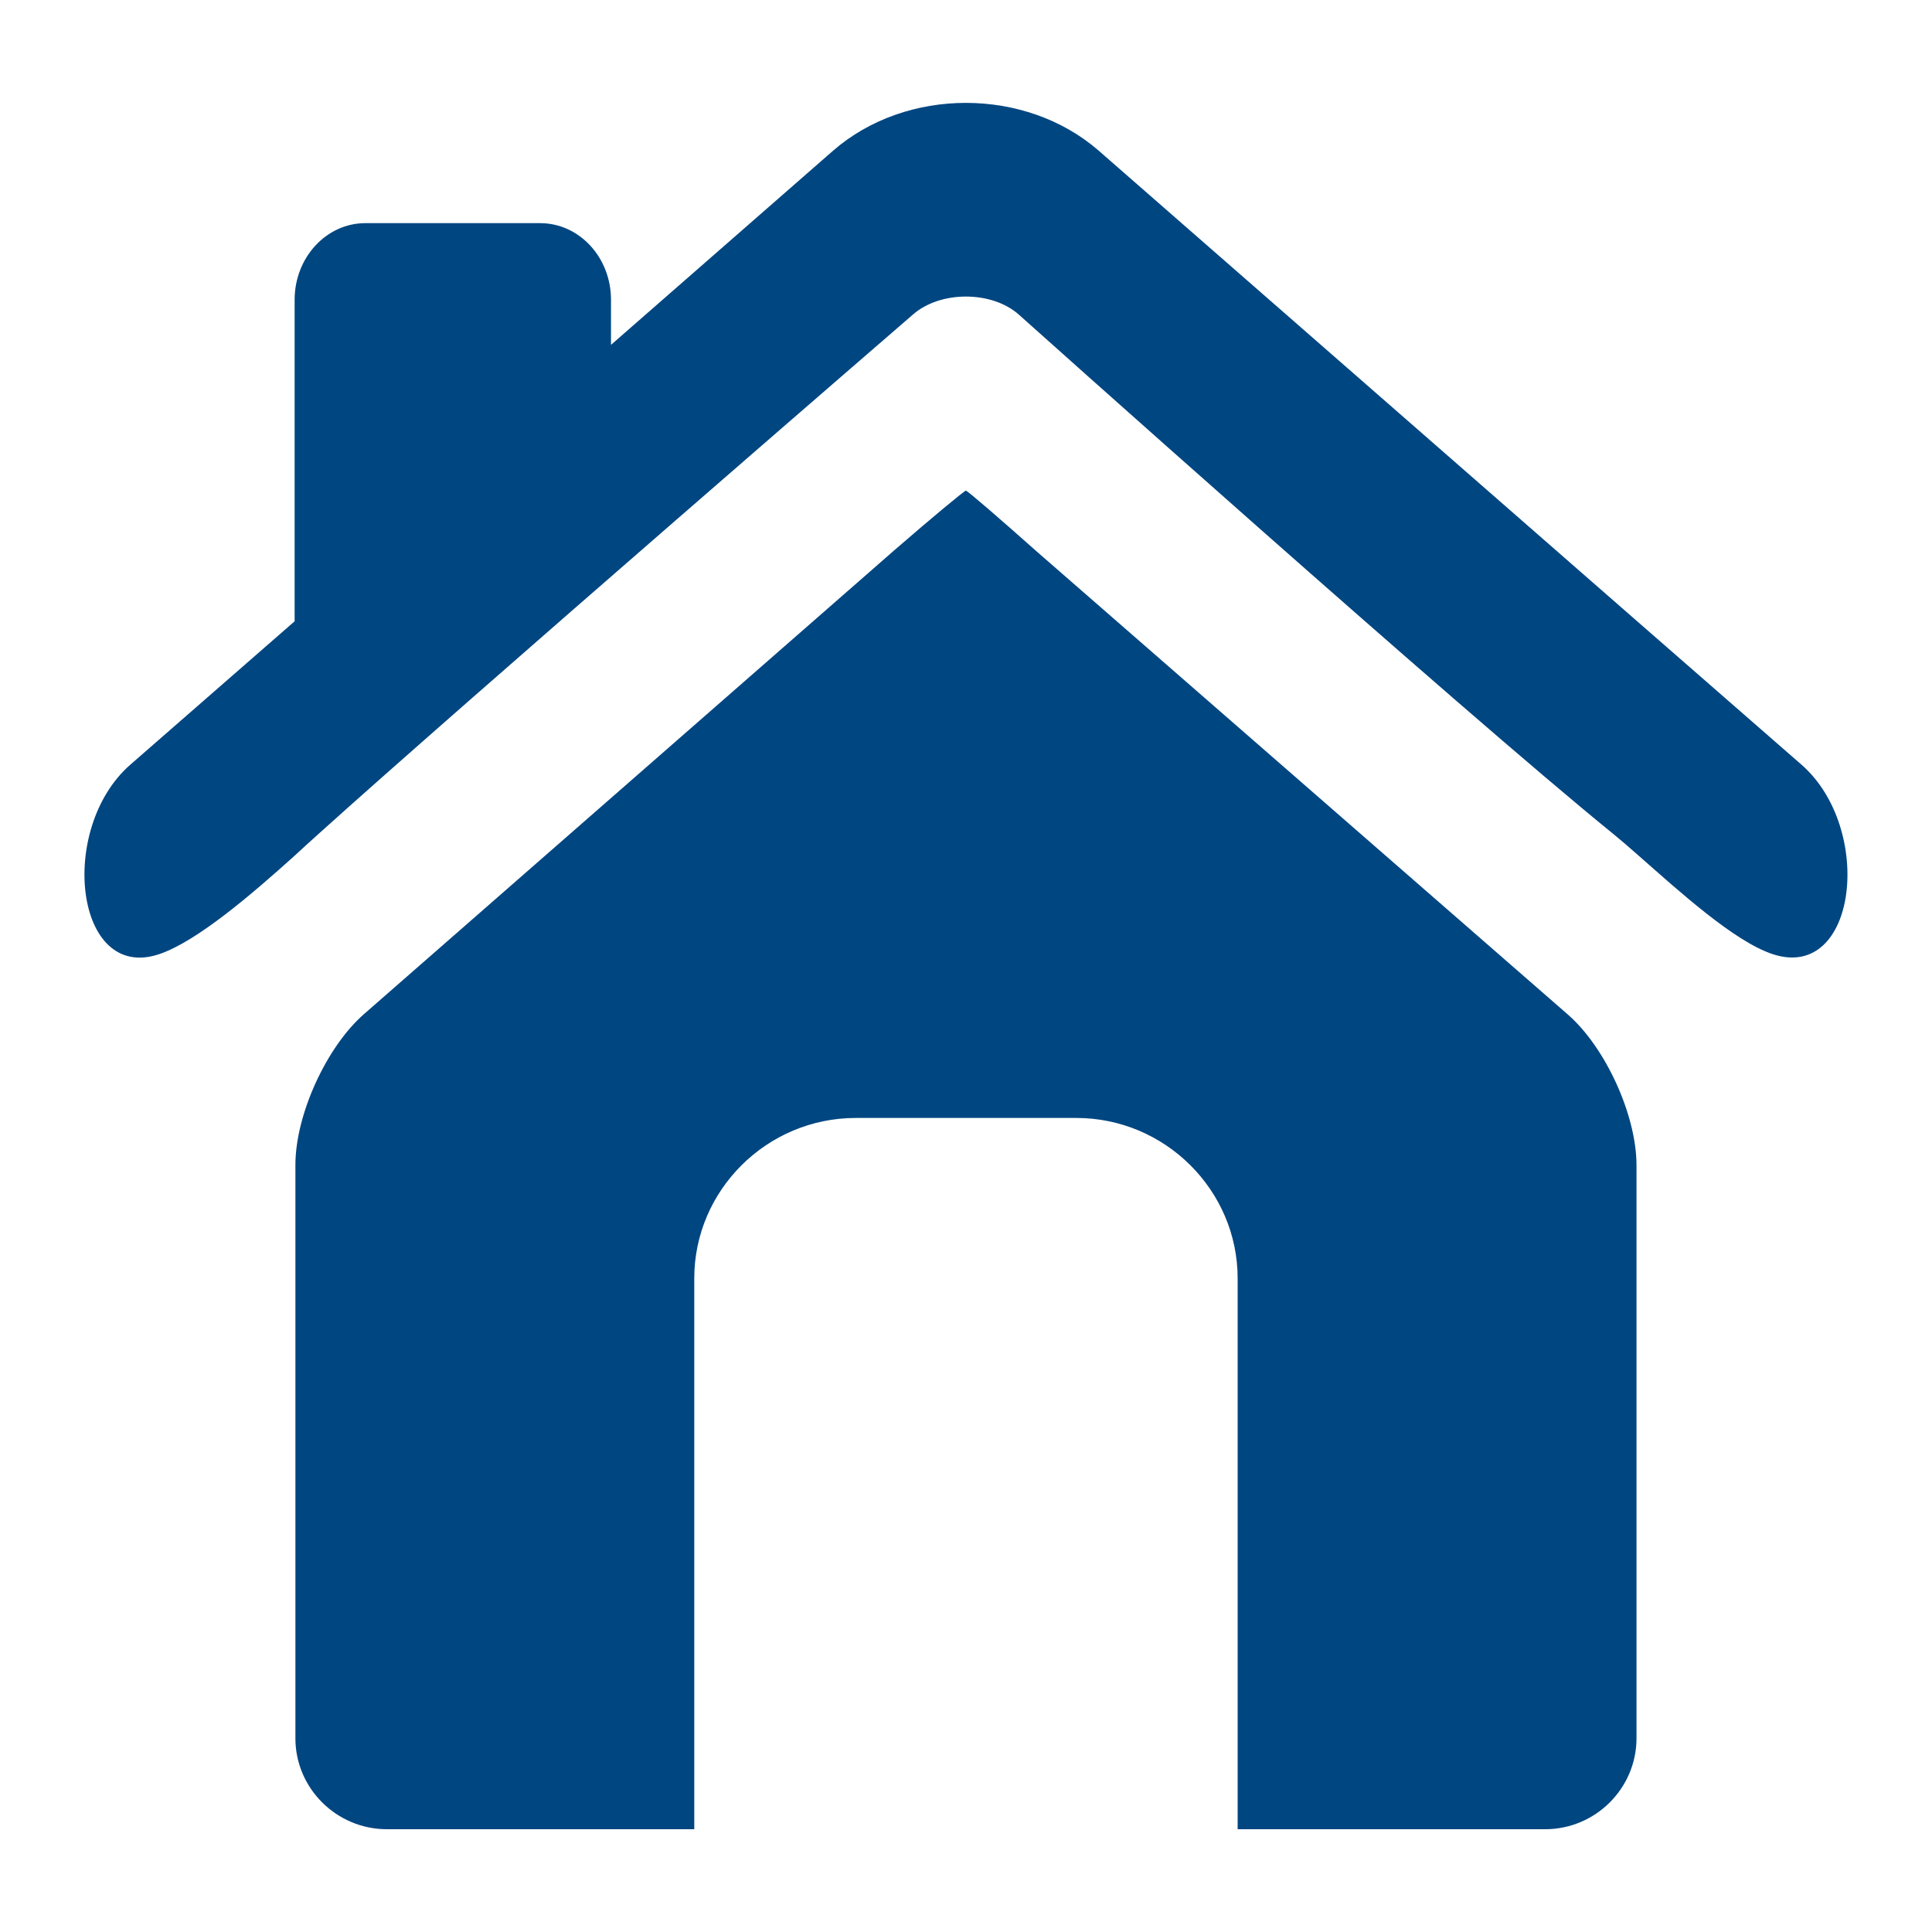
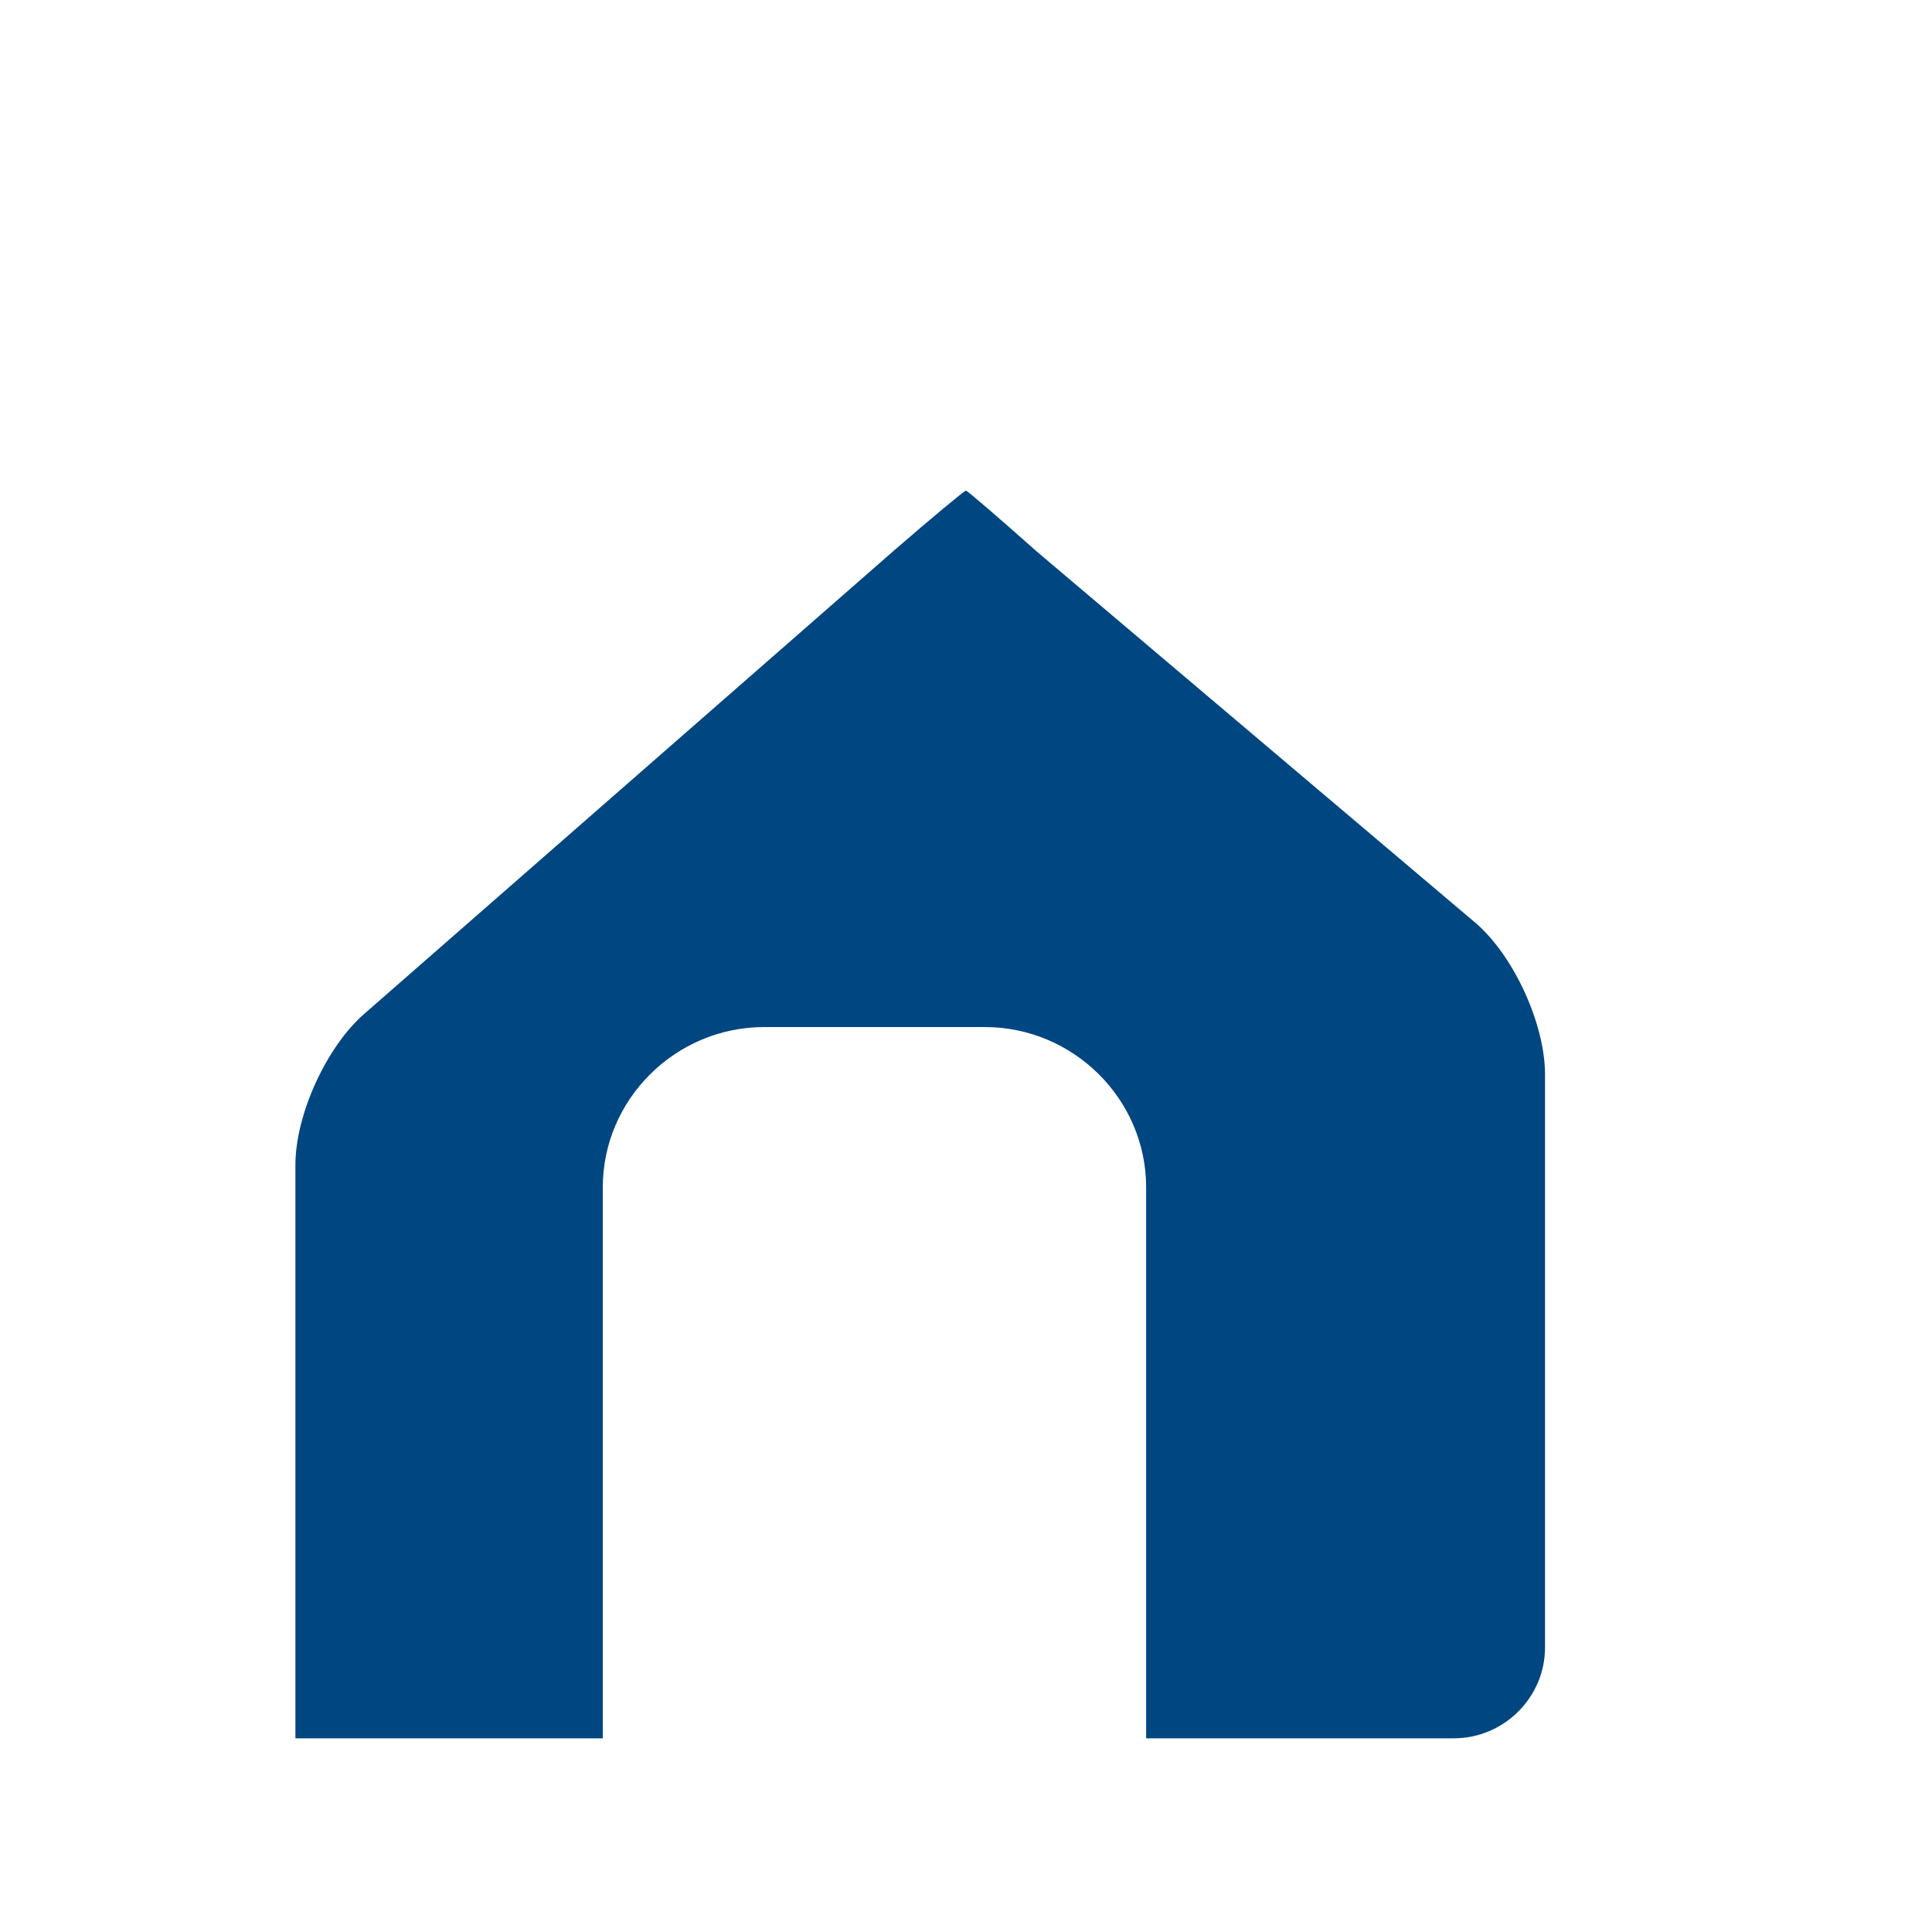
<svg xmlns="http://www.w3.org/2000/svg" version="1.1" id="Layer_1" x="0px" y="0px" width="20px" height="20px" viewBox="0 0 20 20" style="enable-background:new 0 0 20 20;" xml:space="preserve">
  <g>
    <g>
-       <path style="fill:#004681;" d="M10.731,5.708c-0.389-0.346-0.717-0.629-0.732-0.629s-0.35,0.278-0.742,0.618l-5.488,4.8    c-0.391,0.341-0.711,1.044-0.711,1.562v5.936c0,0.518,0.426,0.941,0.947,0.941h3.182v-5.703c0-0.912,0.752-1.66,1.672-1.66h2.283    c0.918,0,1.67,0.748,1.67,1.66v5.703h3.184c0.52,0,0.945-0.424,0.945-0.941v-5.932c0-0.518-0.32-1.22-0.711-1.561L10.731,5.708z" />
+       <path style="fill:#004681;" d="M10.731,5.708c-0.389-0.346-0.717-0.629-0.732-0.629s-0.35,0.278-0.742,0.618l-5.488,4.8    c-0.391,0.341-0.711,1.044-0.711,1.562v5.936h3.182v-5.703c0-0.912,0.752-1.66,1.672-1.66h2.283    c0.918,0,1.67,0.748,1.67,1.66v5.703h3.184c0.52,0,0.945-0.424,0.945-0.941v-5.932c0-0.518-0.32-1.22-0.711-1.561L10.731,5.708z" />
    </g>
    <g>
-       <path style="fill:#004681;" d="M18.649,7.916L16.96,6.442L11.374,1.56c-0.379-0.33-0.877-0.495-1.375-0.495S9.003,1.23,8.624,1.56    L6.325,3.57V3.103c0-0.438-0.328-0.793-0.734-0.793H3.782c-0.404,0-0.732,0.356-0.732,0.793v3.329l-0.012,0.01L1.349,7.916    c-0.756,0.661-0.574,2.253,0.297,1.962c0.398-0.133,0.98-0.639,1.393-1.01C3.134,8.78,3.224,8.699,3.296,8.634    c1.518-1.369,6.156-5.379,6.156-5.379C9.587,3.137,9.786,3.07,9.999,3.07s0.412,0.067,0.547,0.186c0,0,4.568,4.09,6.156,5.378    c0.074,0.06,0.164,0.138,0.258,0.221c0.418,0.367,0.992,0.892,1.393,1.023C19.226,10.164,19.405,8.577,18.649,7.916z" />
-     </g>
+       </g>
  </g>
</svg>